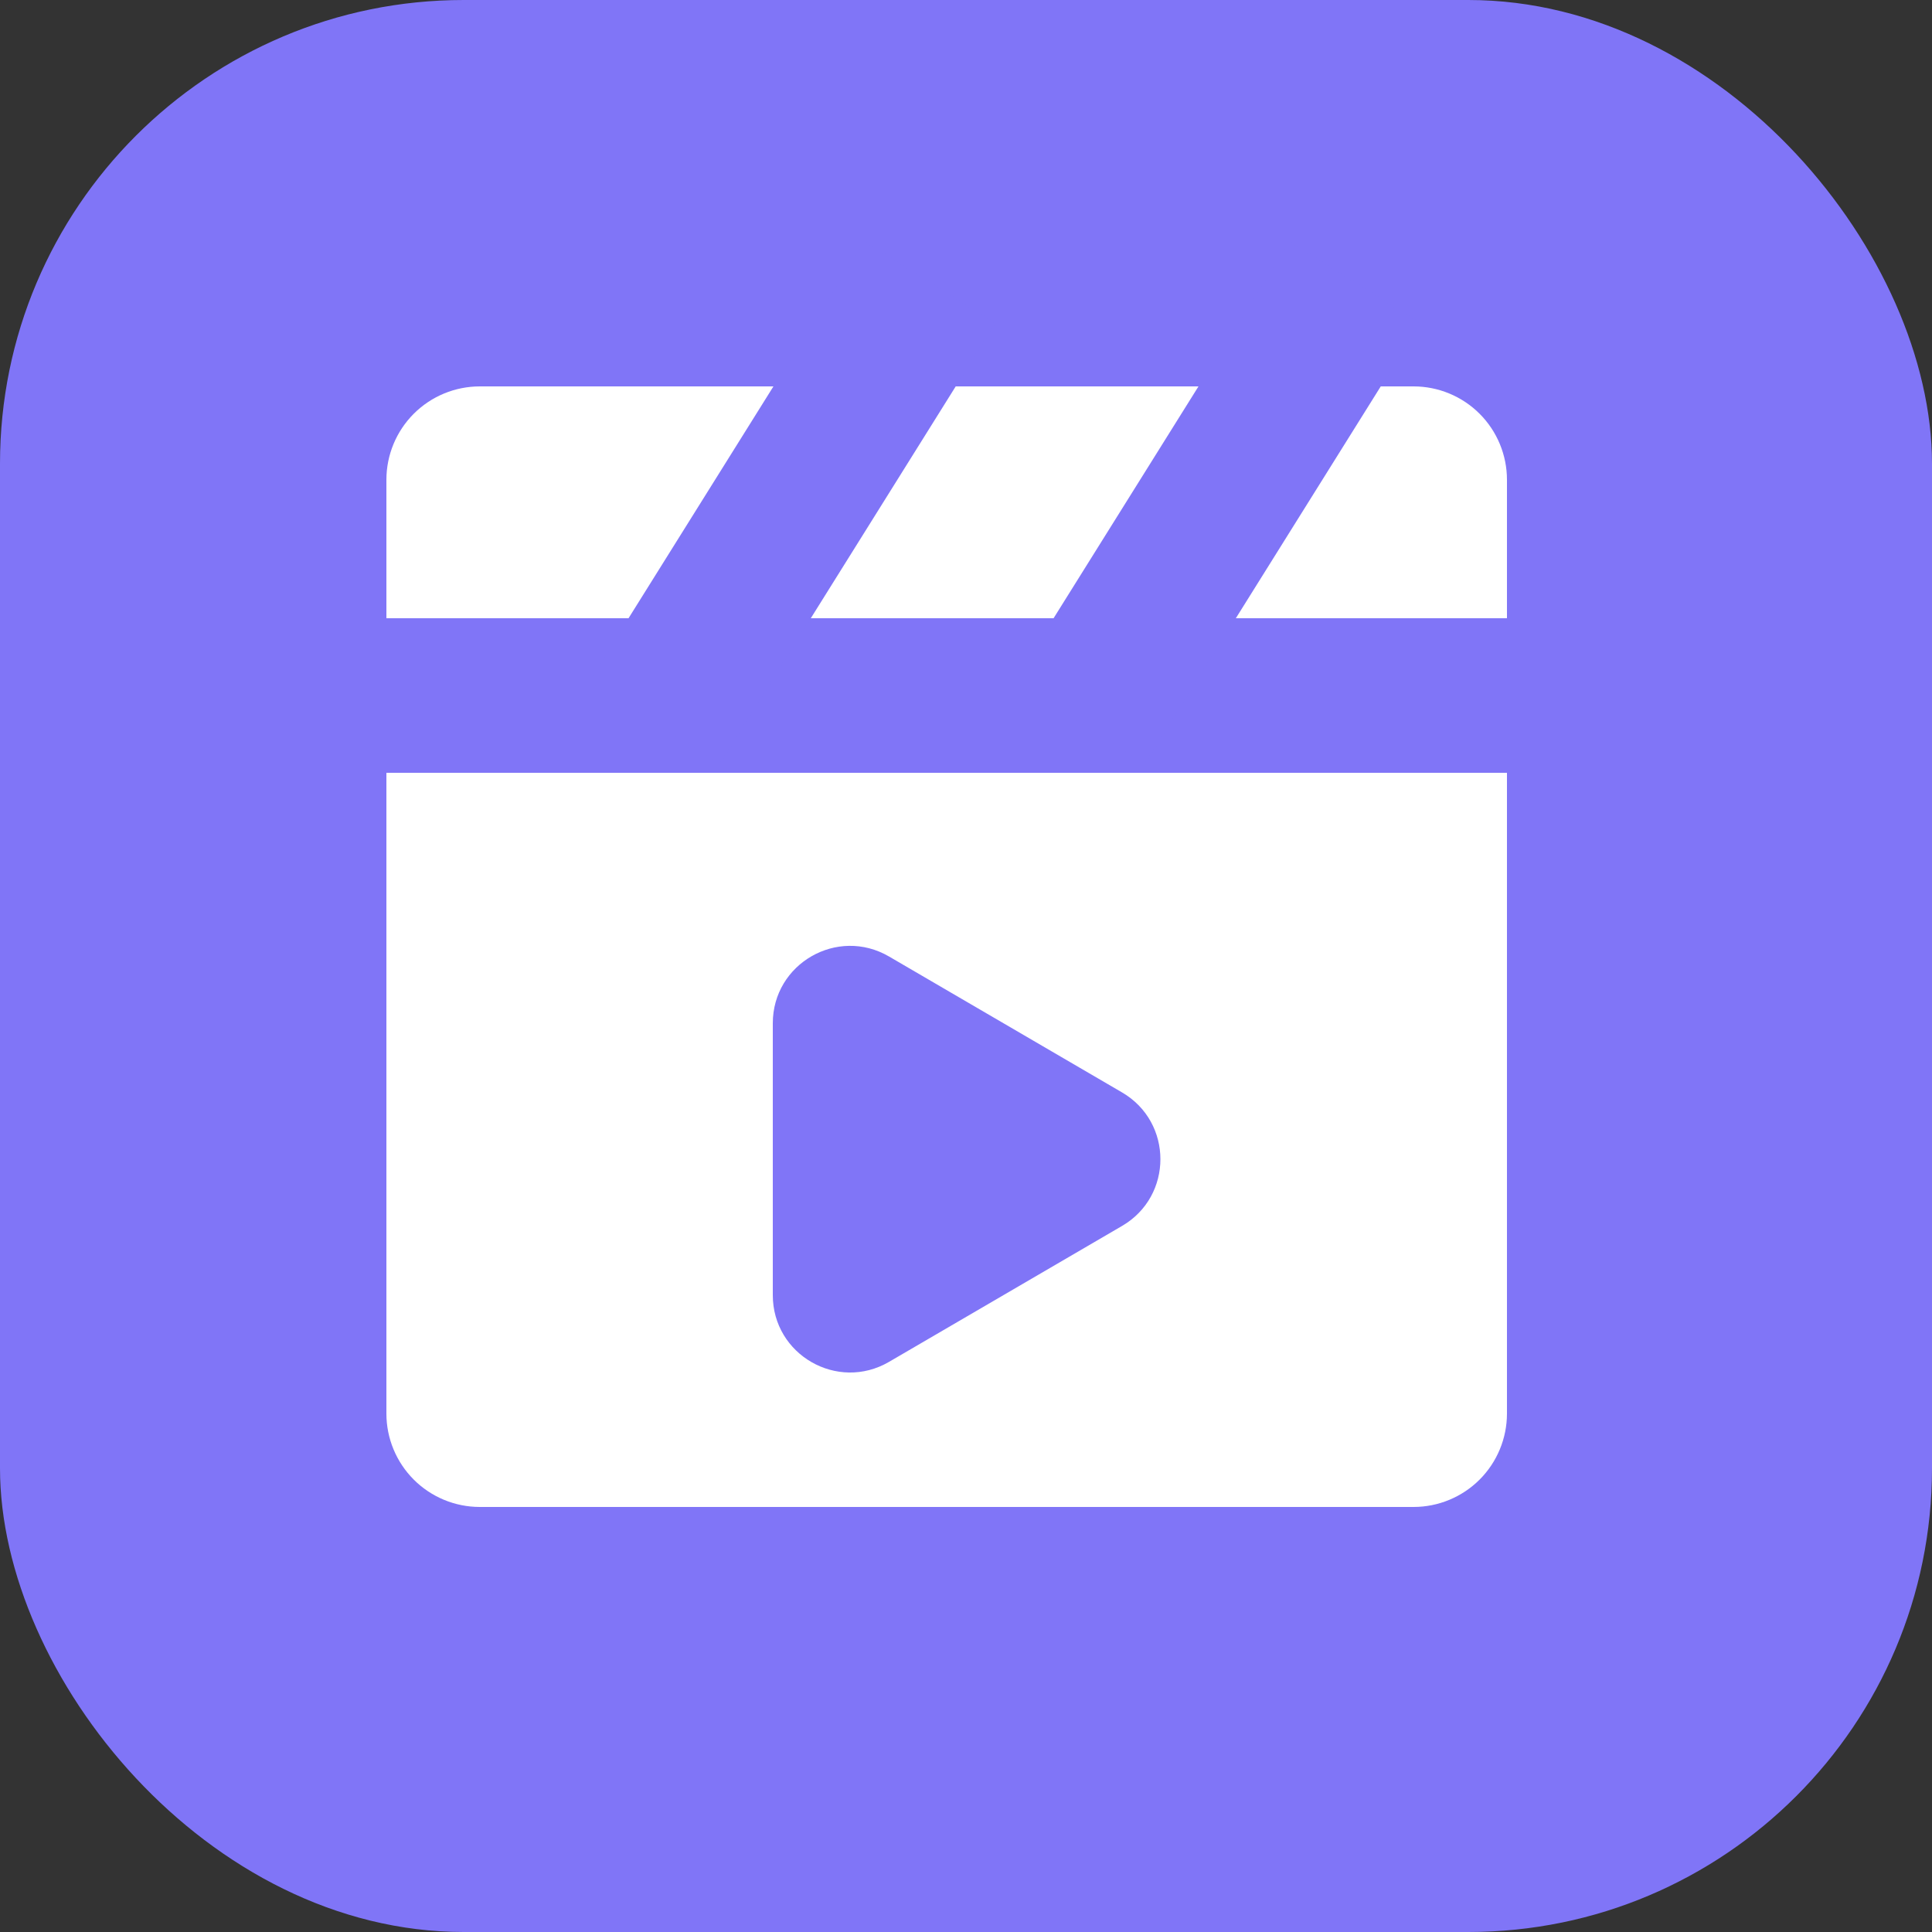
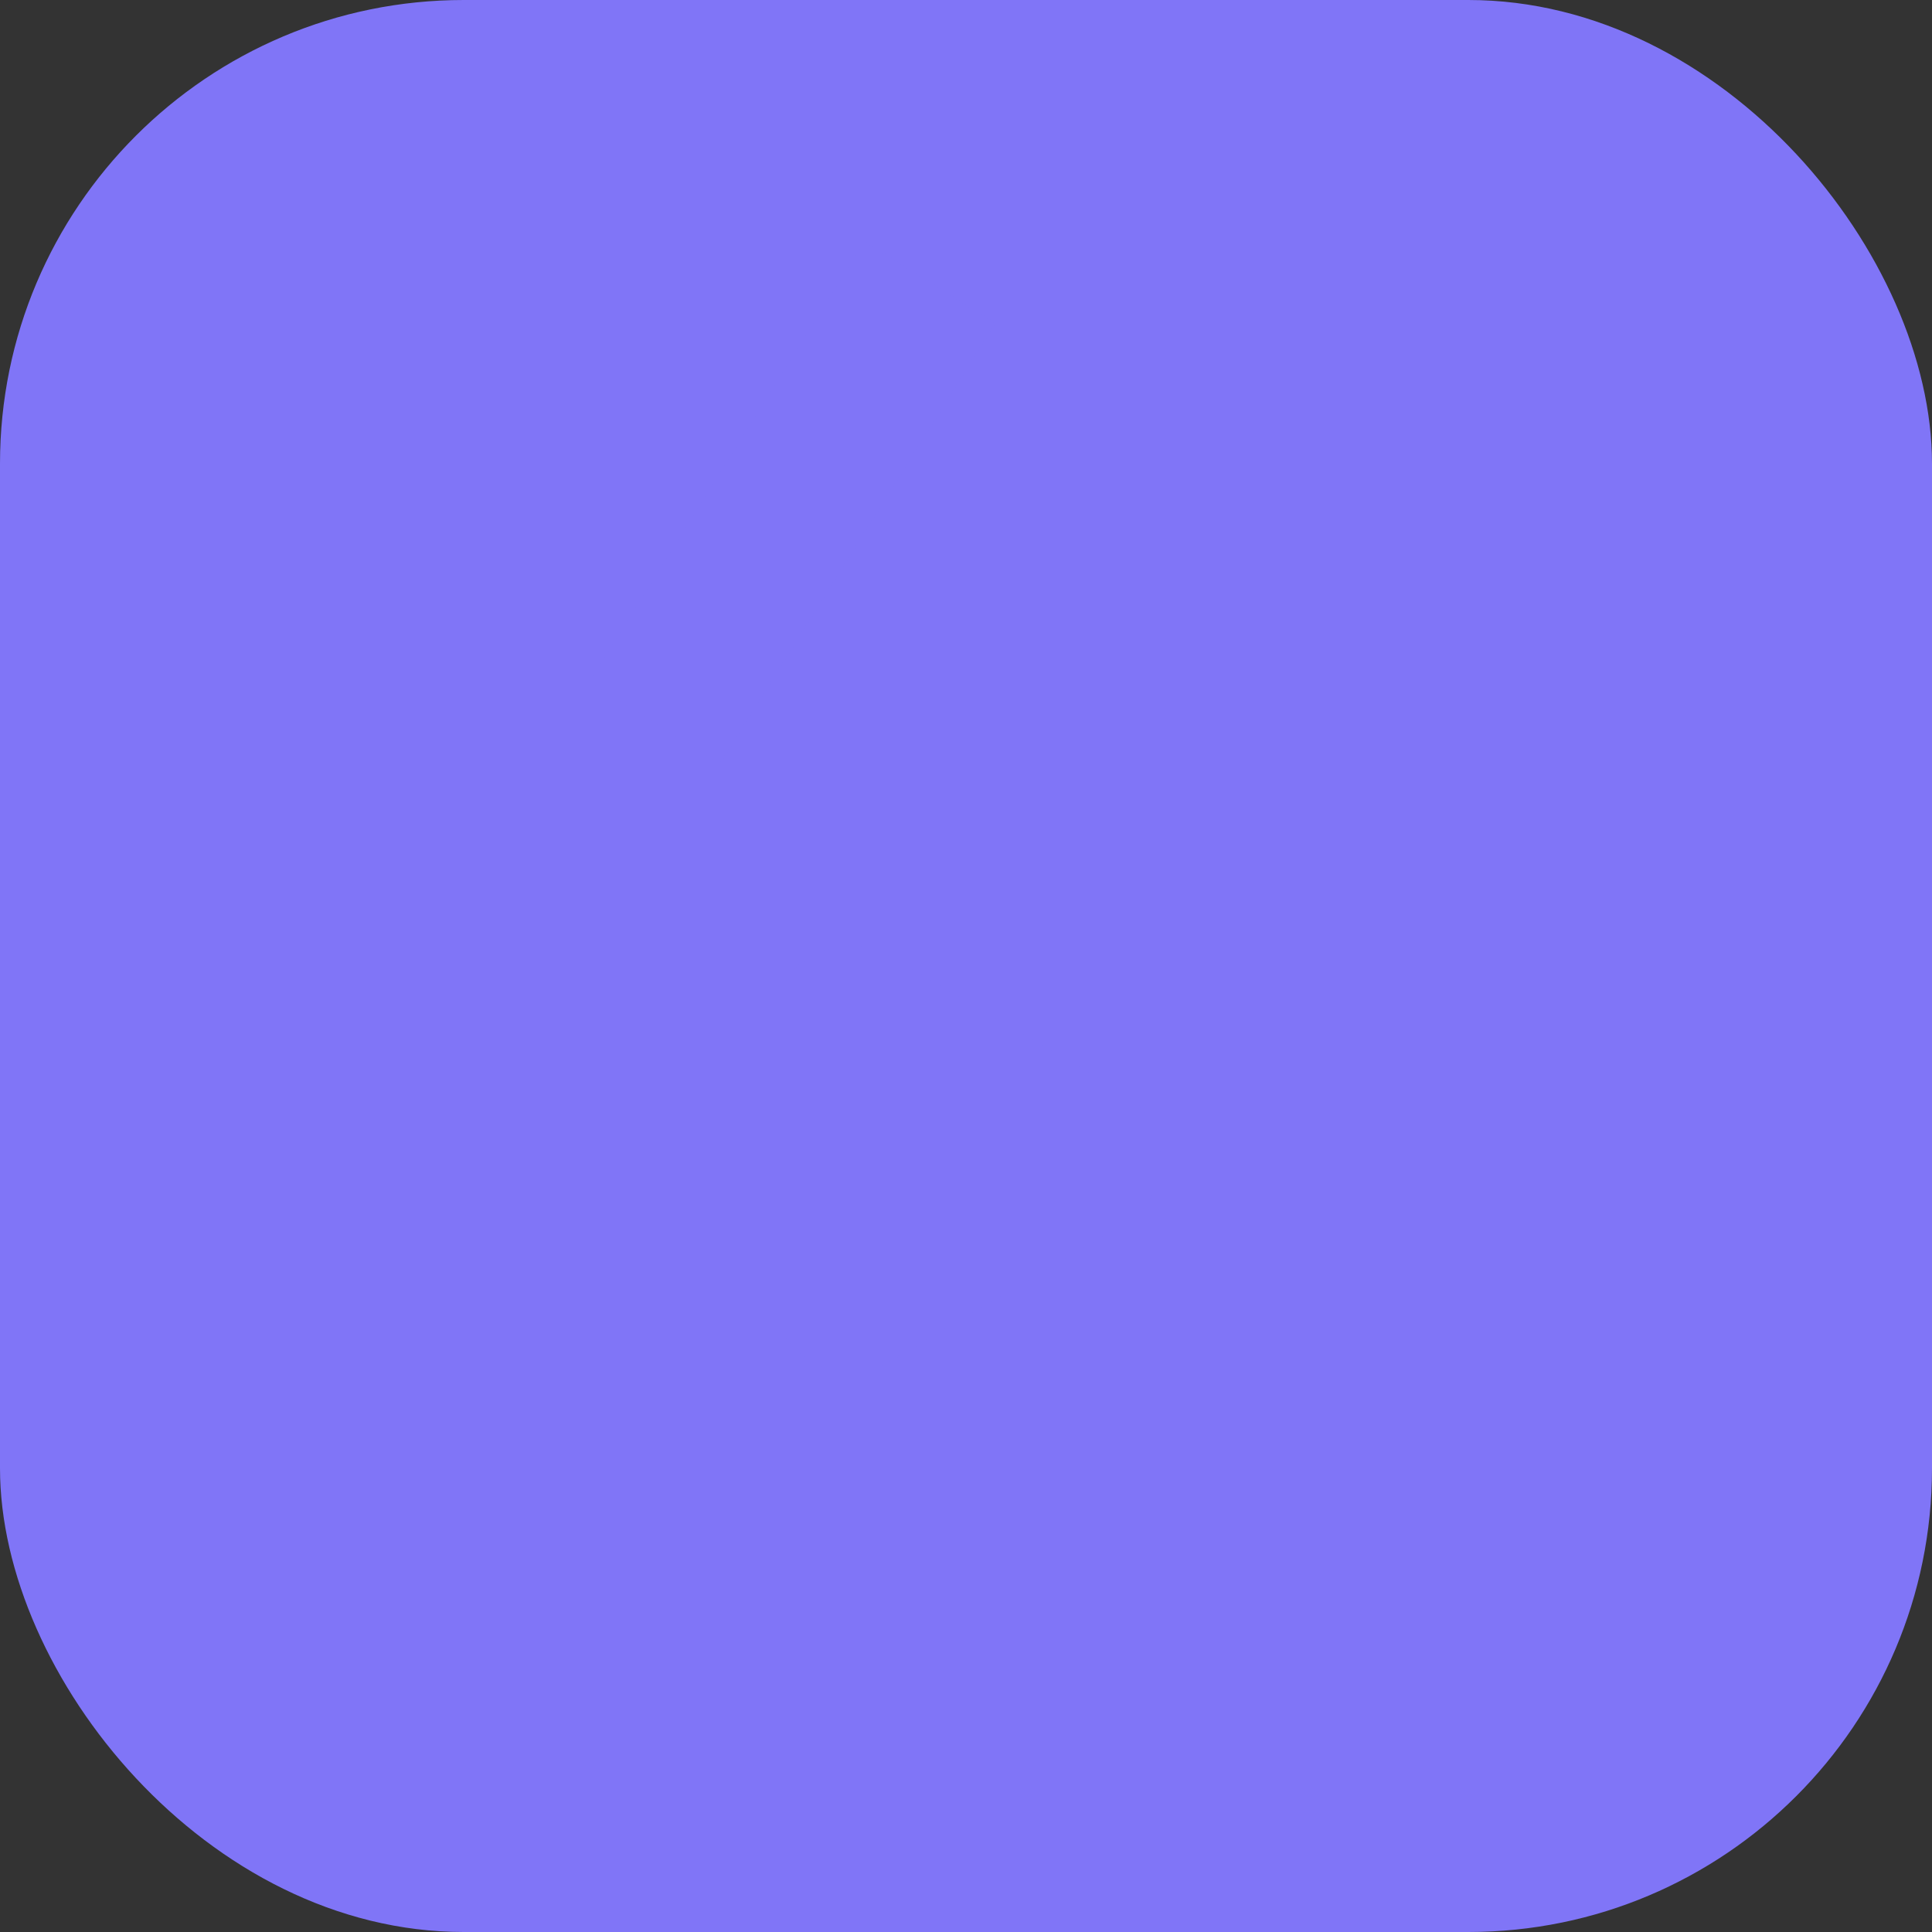
<svg xmlns="http://www.w3.org/2000/svg" width="50" height="50" viewBox="0 0 50 50" fill="none">
  <rect x="0" y="0" width="50" height="50" fill="#333333" stroke="none" />
  <rect width="50" height="50" rx="12" fill="#8075F7" />
-   <path d="M36.583 10H12.417C11.776 10 11.161 10.255 10.708 10.708C10.255 11.161 10 11.776 10 12.417V36.583C10 37.224 10.255 37.839 10.708 38.292C11.161 38.745 11.776 39 12.417 39H36.583C37.224 39 37.839 38.745 38.292 38.292C38.745 37.839 39 37.224 39 36.583V12.417C39 11.776 38.745 11.161 38.292 10.708C37.839 10.255 37.224 10 36.583 10Z" fill="white" />
  <path d="M20 30V26.482C20 24.938 21.674 23.976 23.008 24.754L26 26.499L29.039 28.272C30.362 29.044 30.362 30.956 29.039 31.727L26 33.5L23.008 35.245C21.674 36.023 20 35.062 20 33.518V30Z" fill="#8075F7" />
-   <path d="M11 18H38" stroke="#8075F7" stroke-width="4" stroke-linecap="square" stroke-linejoin="round" />
-   <path fill-rule="evenodd" clip-rule="evenodd" d="M36.756 8.364L29.636 19.756L26.244 17.636L33.364 6.244L36.756 8.364Z" fill="#8075F7" />
  <path fill-rule="evenodd" clip-rule="evenodd" d="M25.756 8.364L18.636 19.756L15.244 17.636L22.364 6.244L25.756 8.364Z" fill="#8075F7" />
</svg>